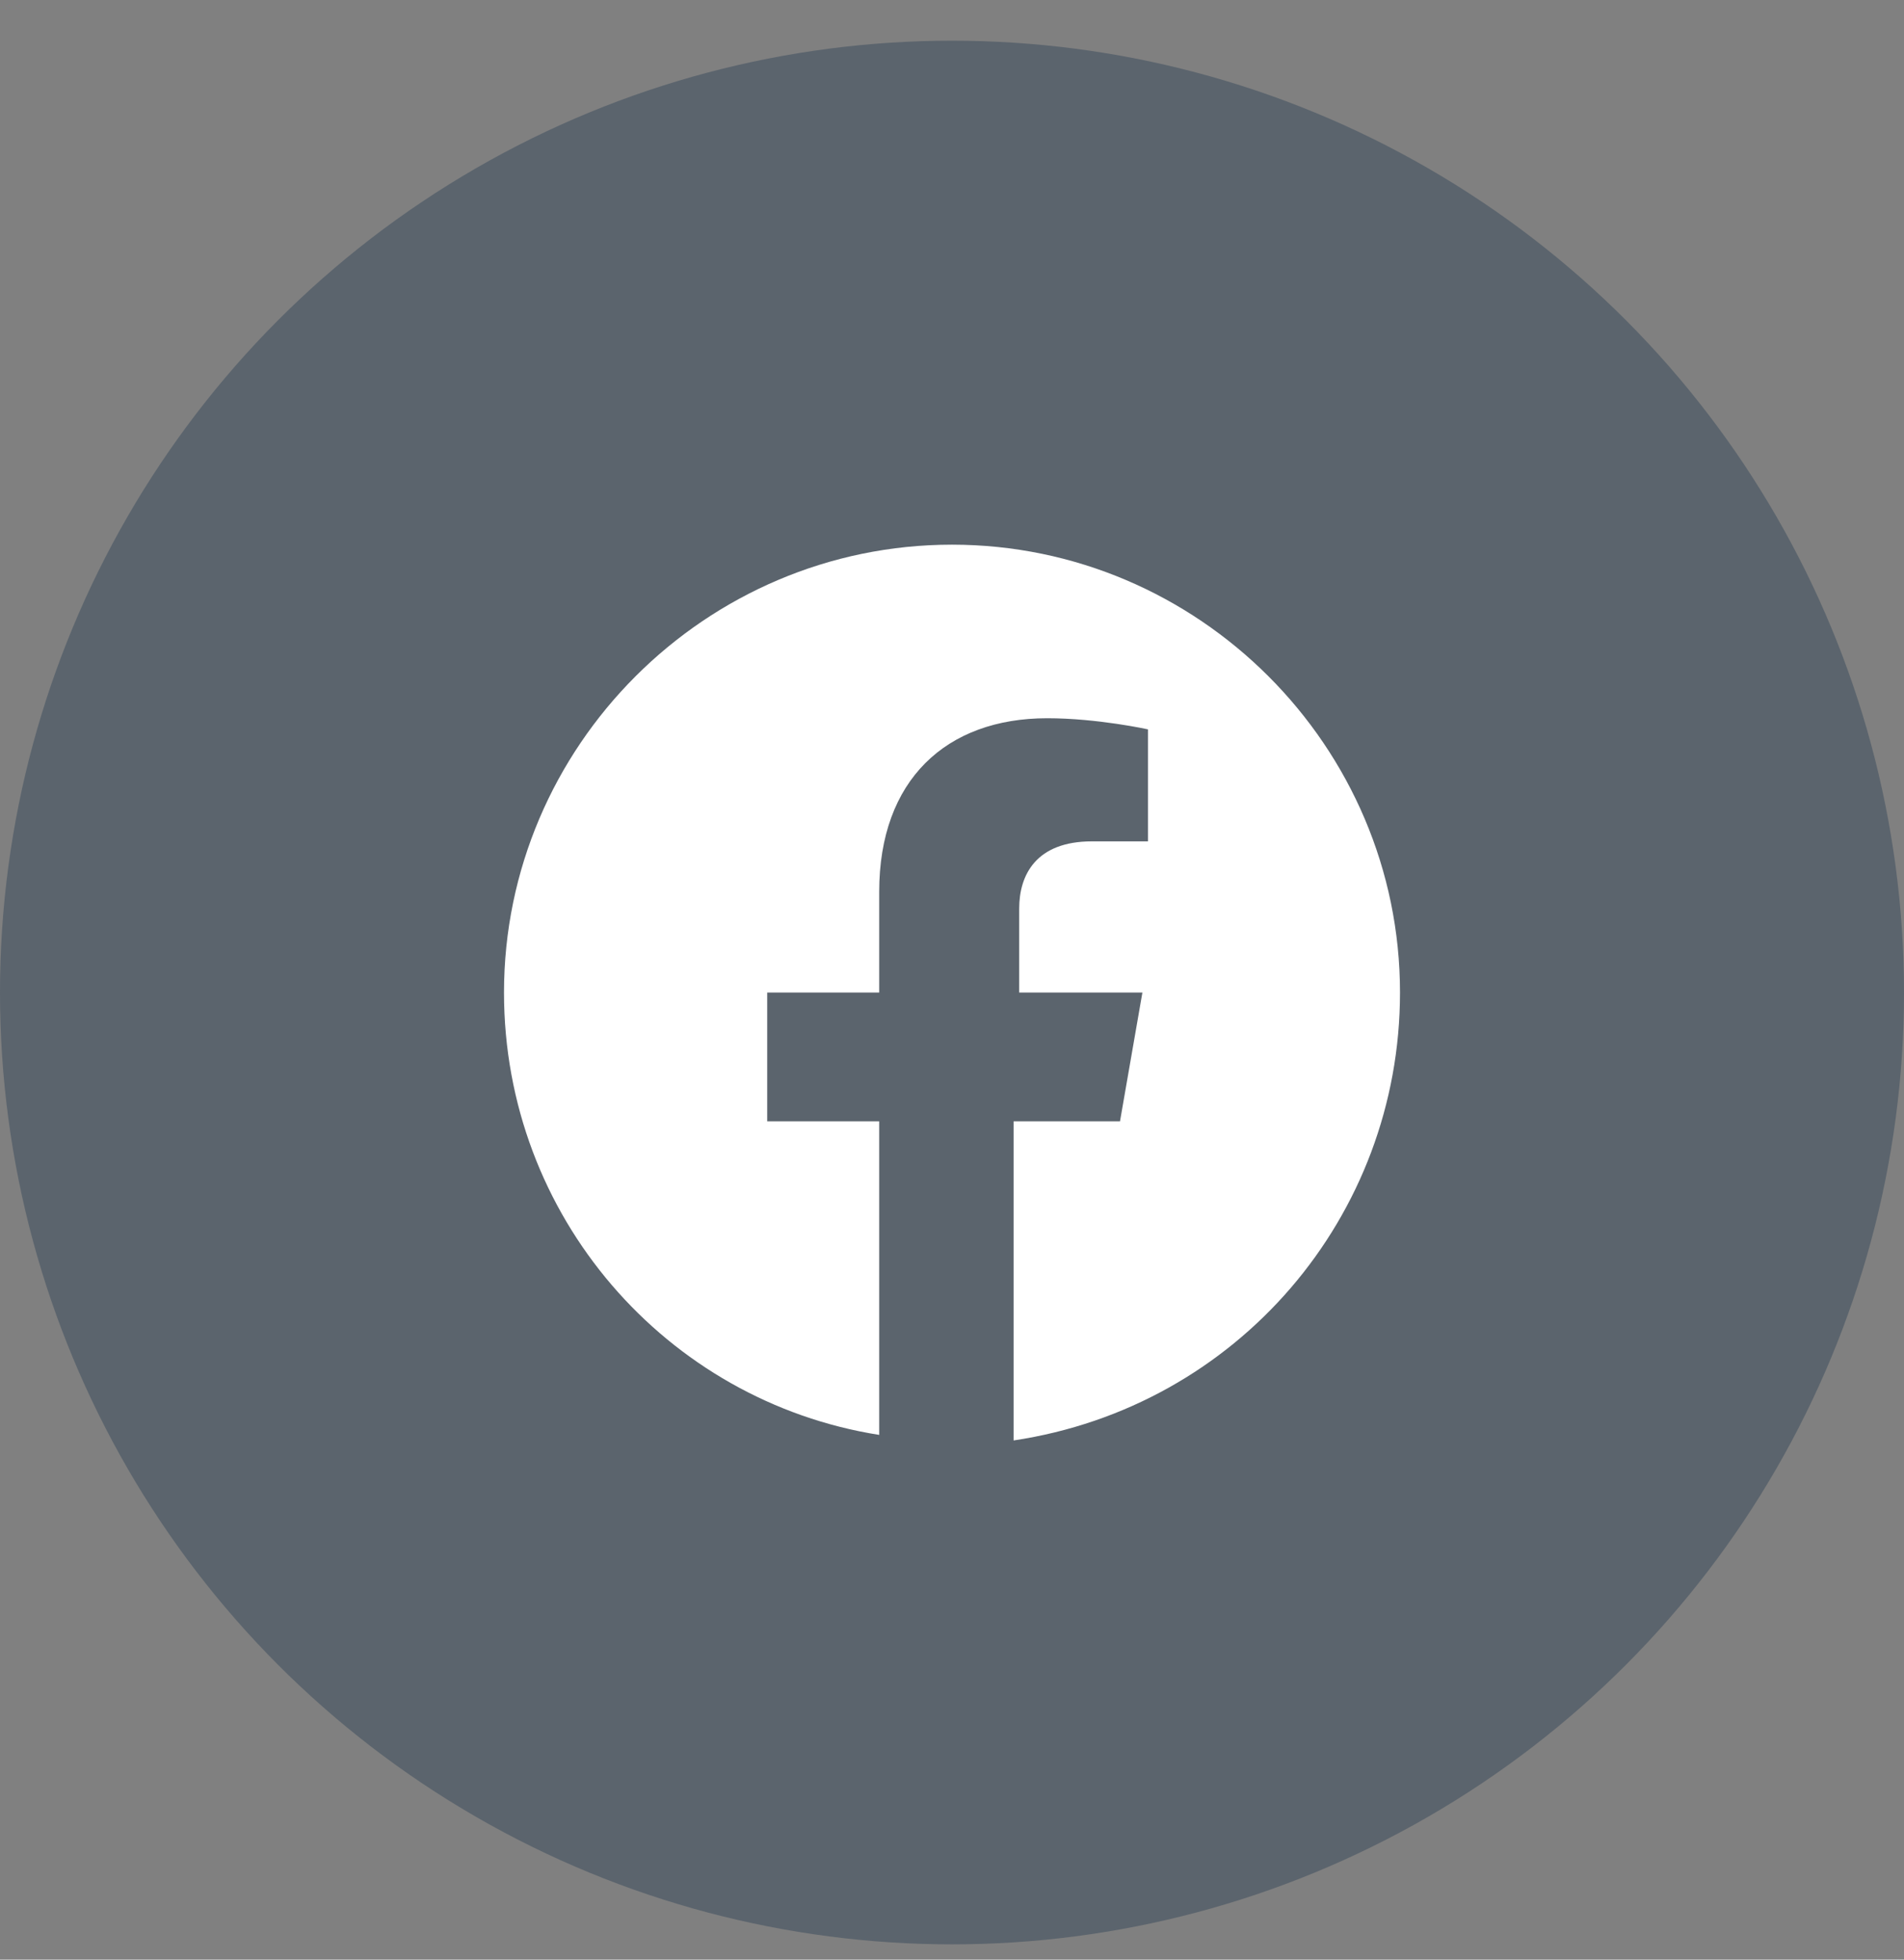
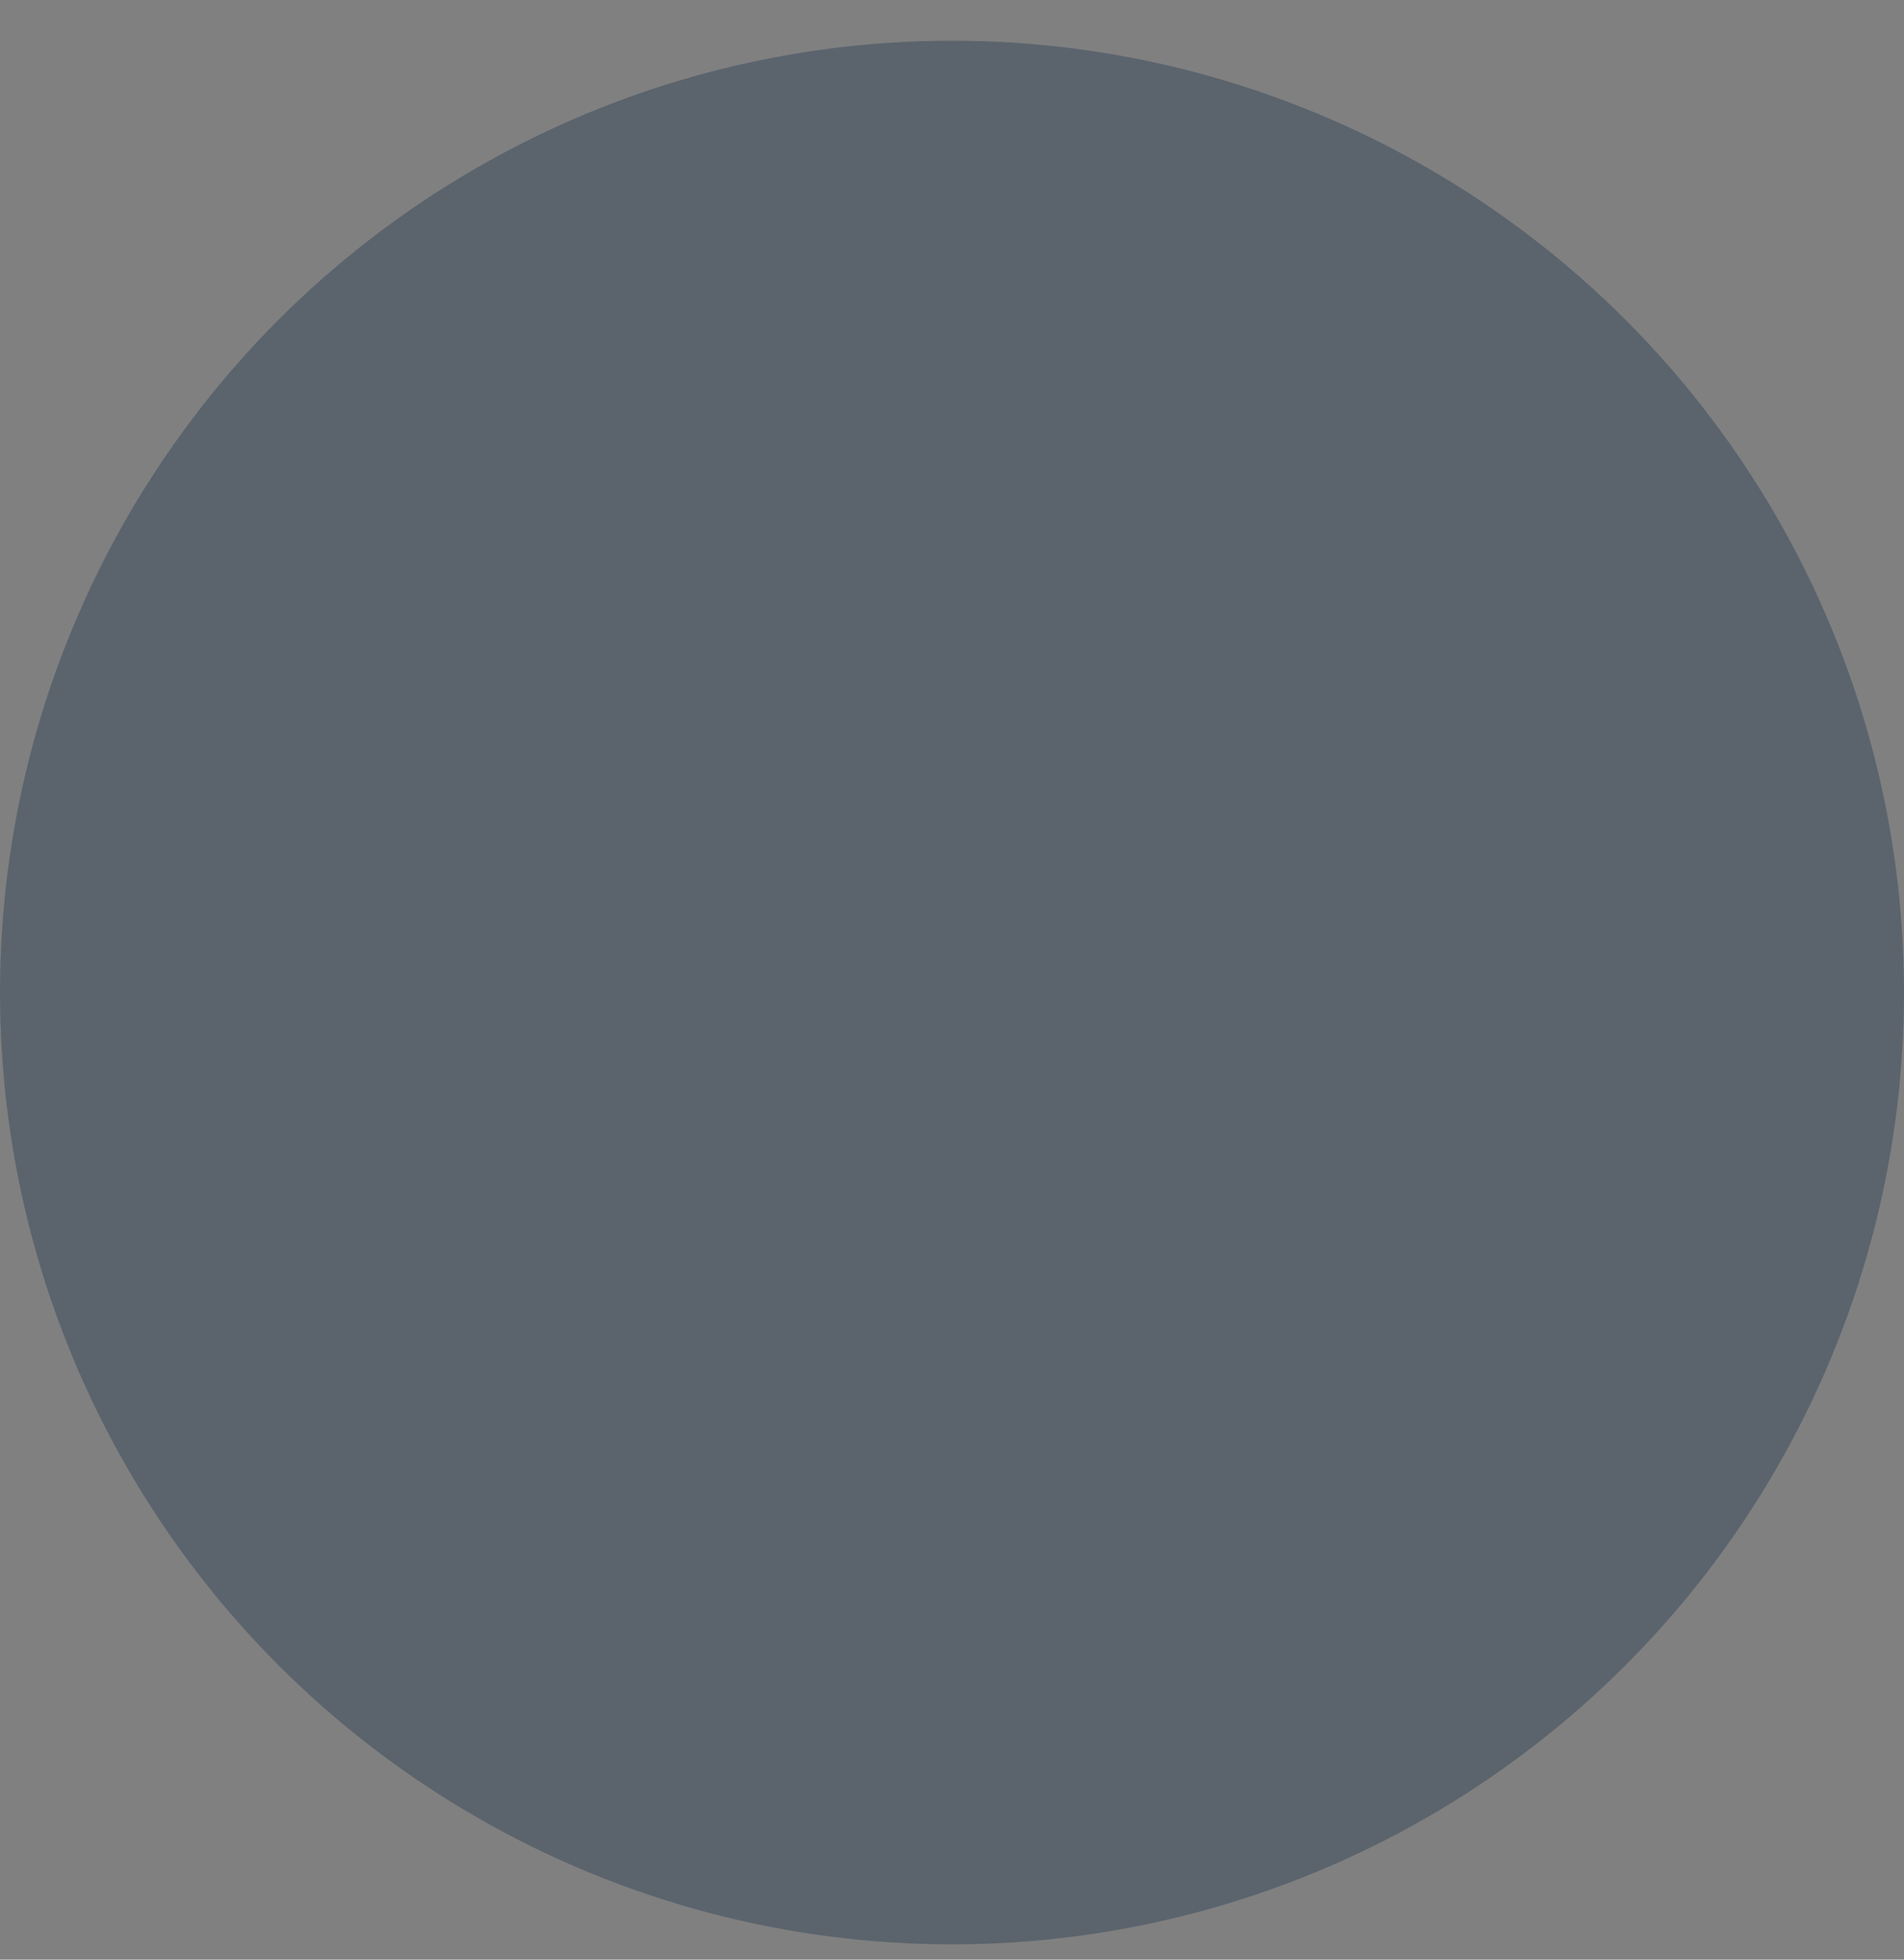
<svg xmlns="http://www.w3.org/2000/svg" width="34" height="35" viewBox="0 0 34 35" fill="none">
  <rect x="0" y="0" width="34" height="35" fill="#808080" stroke="none" />
  <circle opacity="0.5" cx="17" cy="17.727" r="17" fill="#36485A" />
-   <path fill-rule="evenodd" clip-rule="evenodd" d="M17 9.728C21.4 9.728 25 13.328 25 17.727C25 21.727 22.1 25.128 18.1 25.727V20.027H20L20.4 17.727H18.2V16.227C18.2 15.627 18.5 15.027 19.5 15.027H20.5V13.027C20.5 13.027 19.6 12.828 18.7 12.828C16.9 12.828 15.7 13.928 15.7 15.928V17.727H13.7V20.027H15.7V25.628C11.9 25.027 9 21.727 9 17.727C9 13.328 12.6 9.728 17 9.728Z" fill="white" />
</svg>